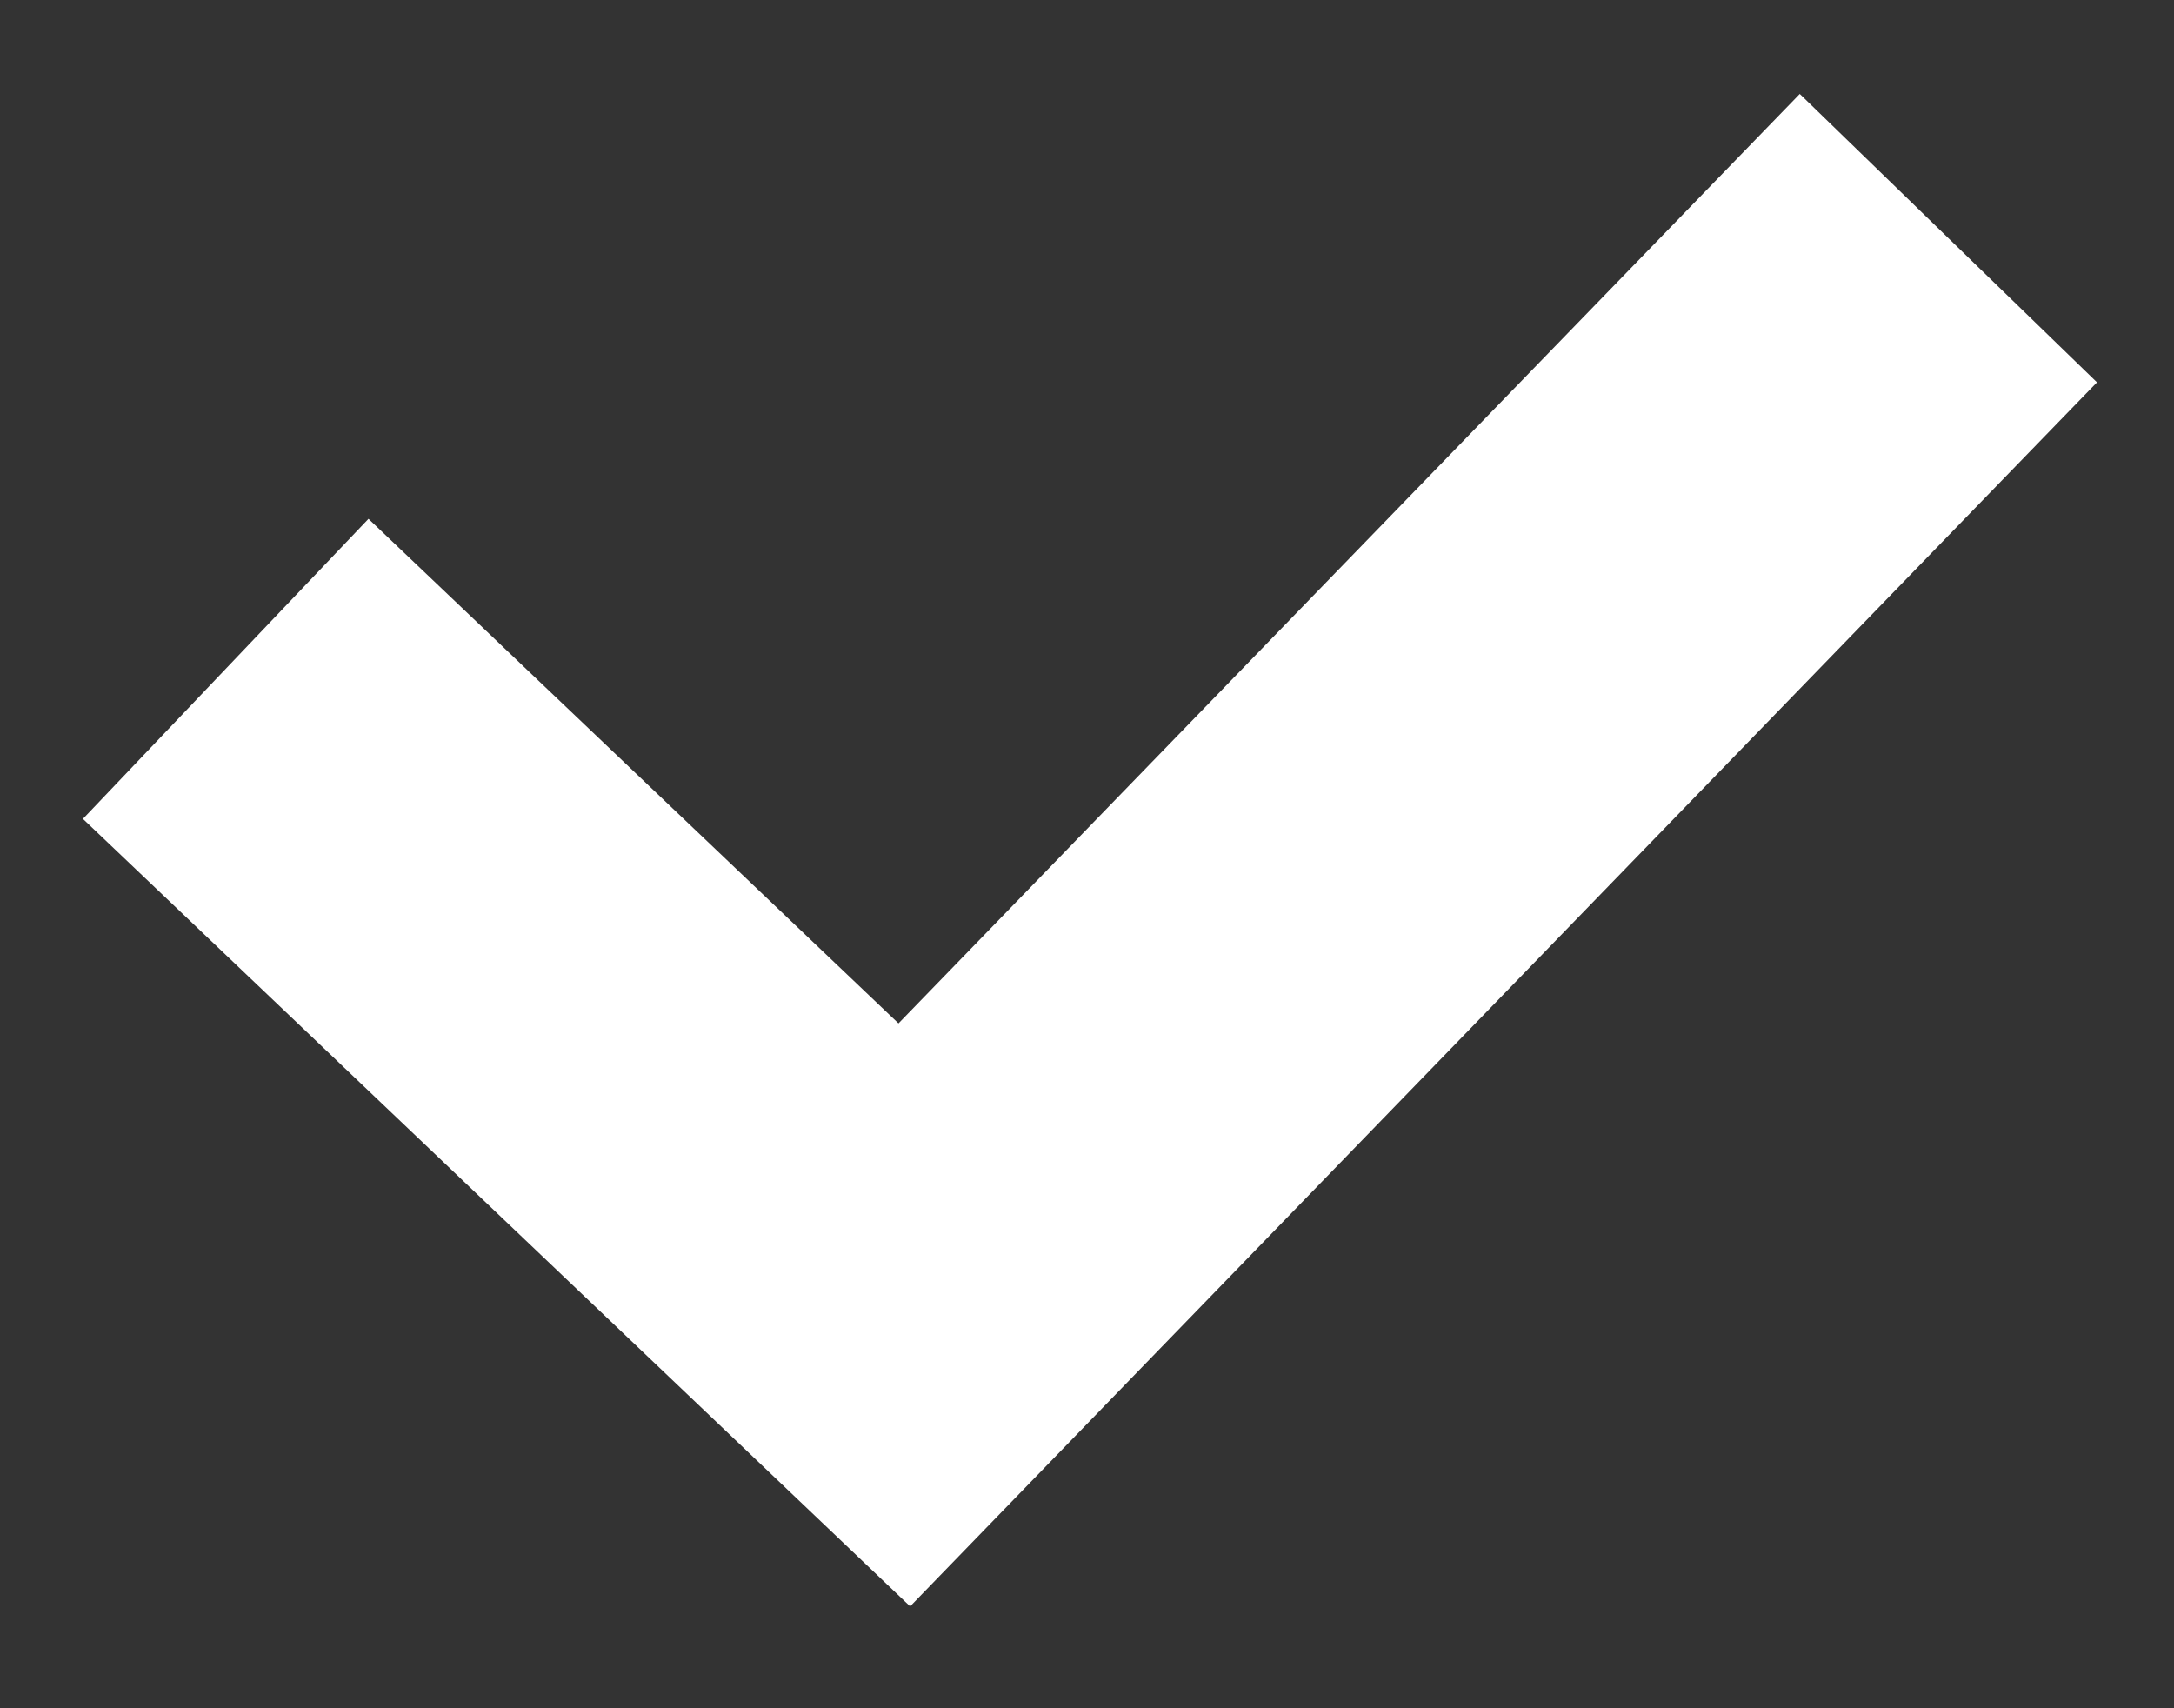
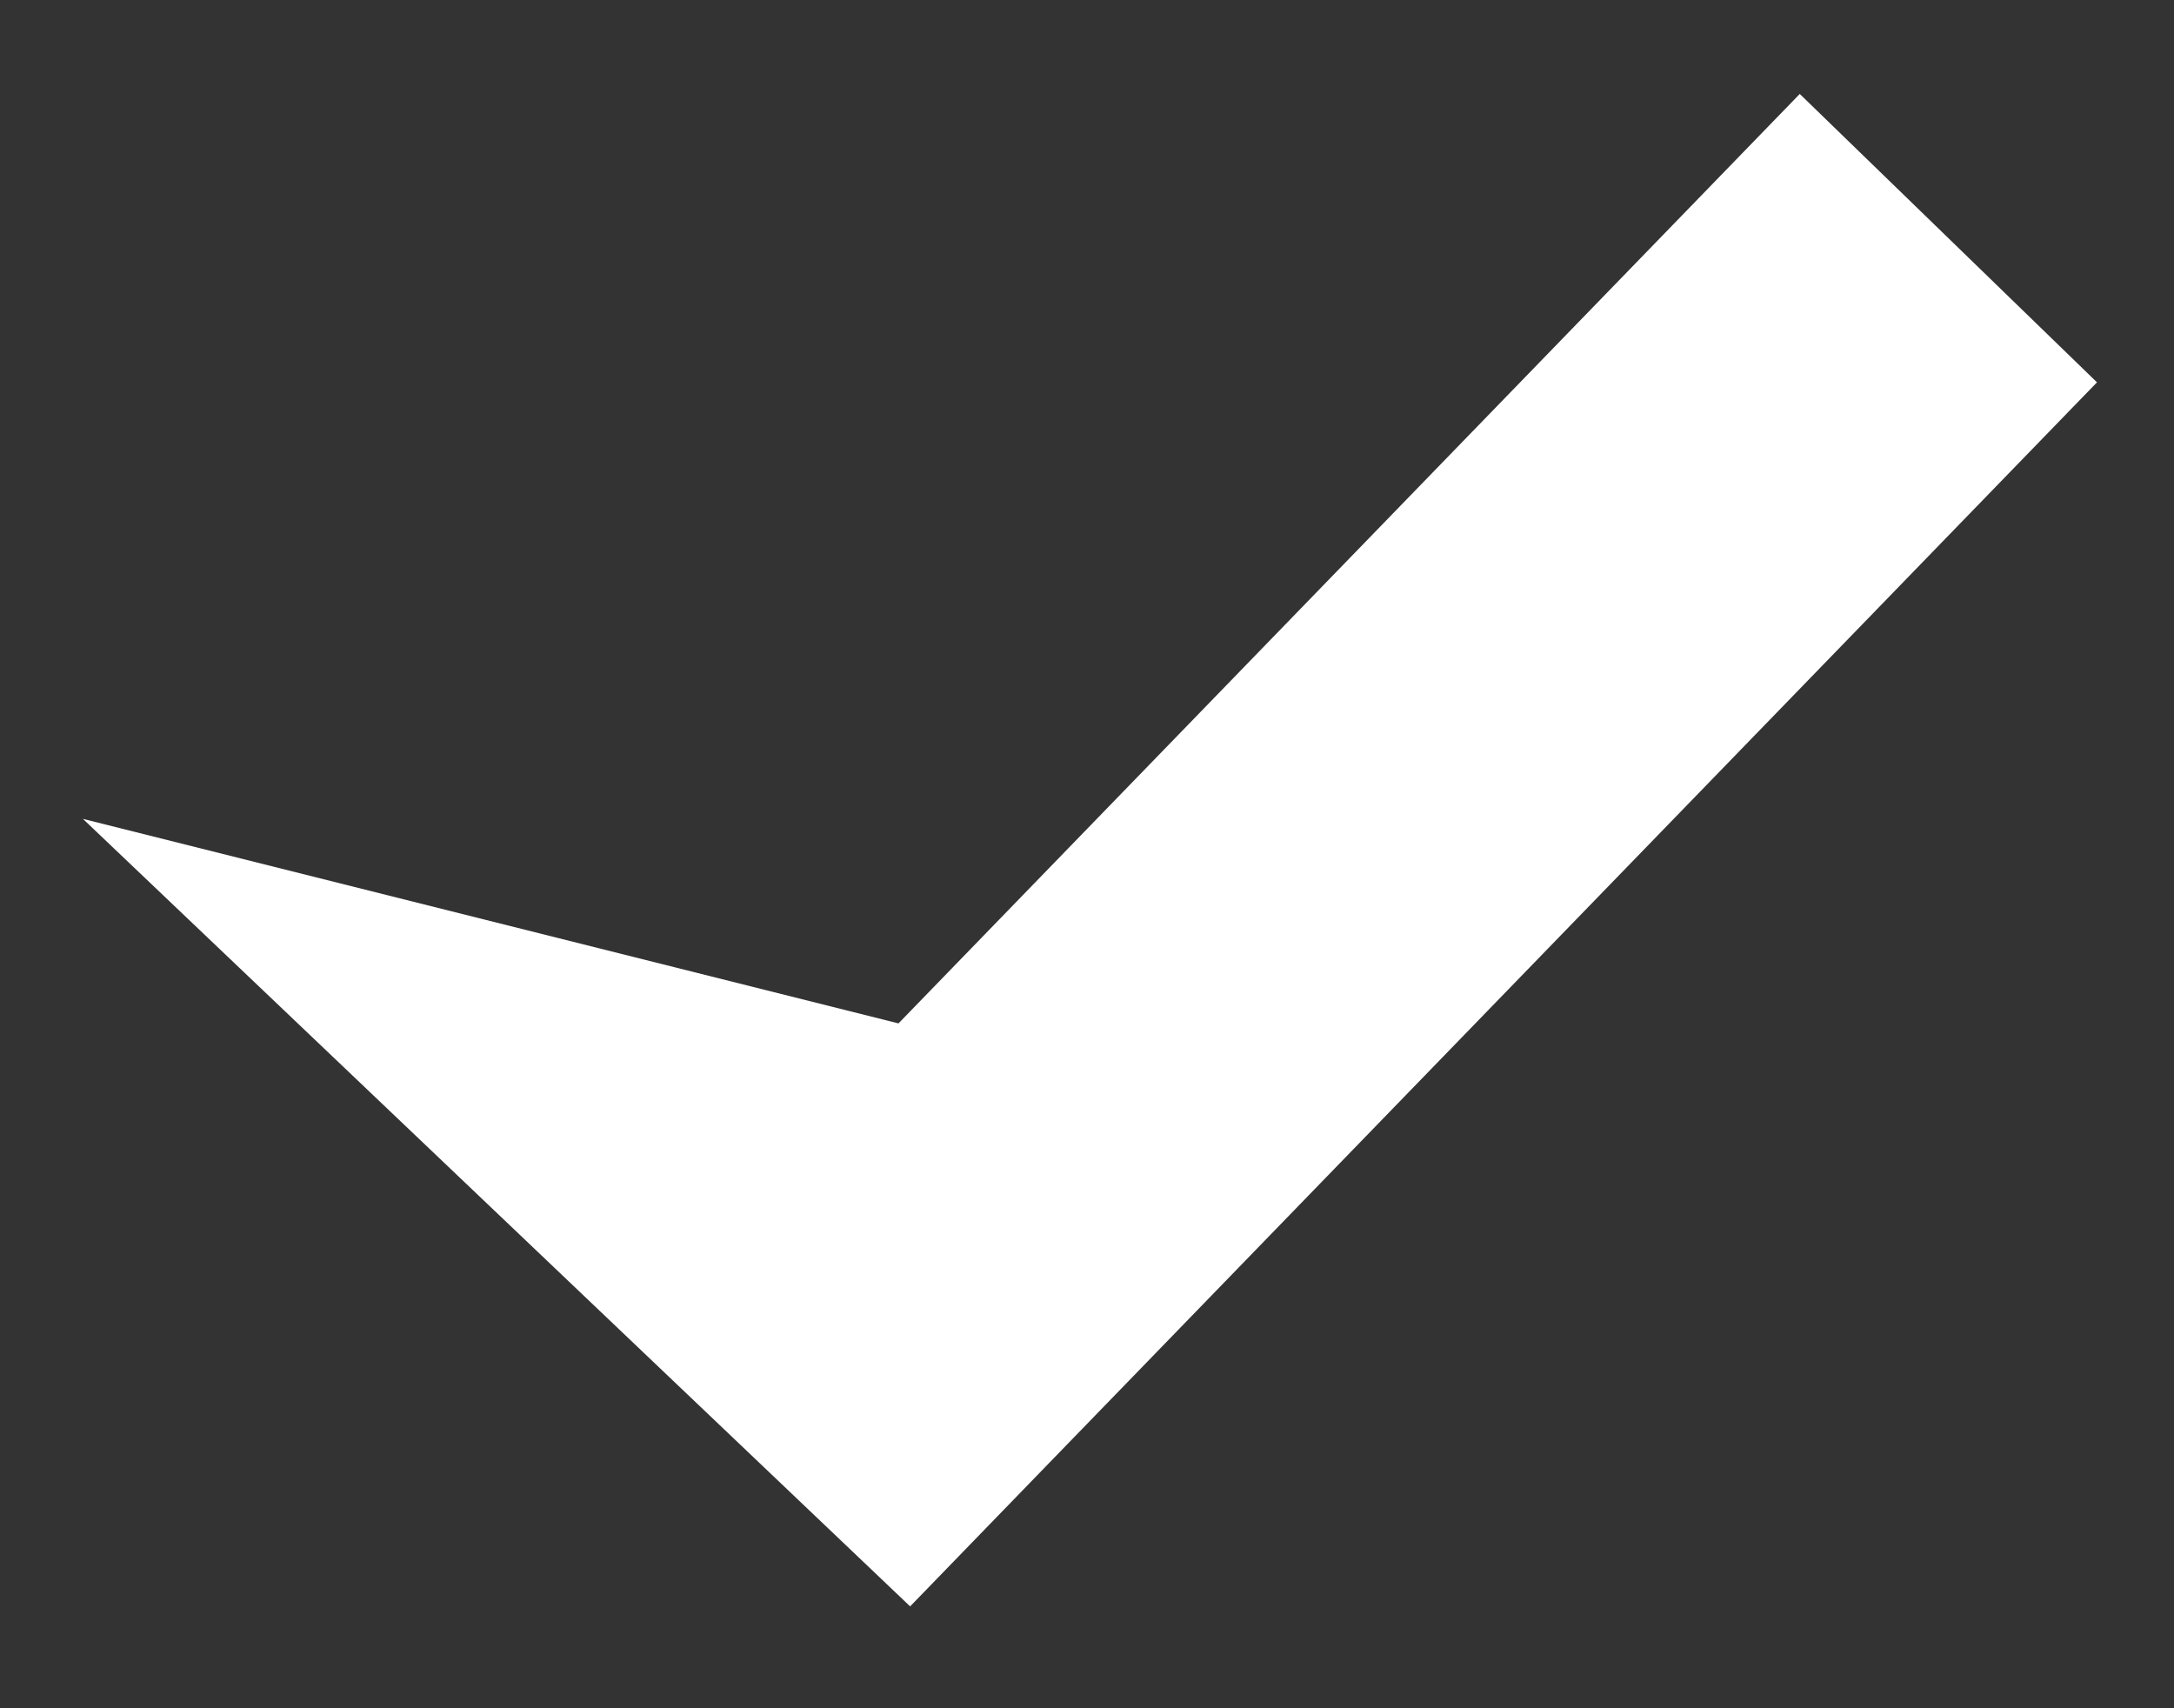
<svg xmlns="http://www.w3.org/2000/svg" width="14" height="11" viewBox="0 0 14 11" fill="none">
  <rect x="0" y="0" width="14" height="11" fill="#333333" stroke="none" />
-   <path fill-rule="evenodd" clip-rule="evenodd" d="M13.504 2.462L6.781 9.395L5.861 10.344L4.904 9.433L0.534 5.273L2.373 3.341L5.786 6.59L11.59 0.605L13.504 2.462Z" fill="white" />
+   <path fill-rule="evenodd" clip-rule="evenodd" d="M13.504 2.462L6.781 9.395L5.861 10.344L4.904 9.433L0.534 5.273L5.786 6.59L11.59 0.605L13.504 2.462Z" fill="white" />
</svg>